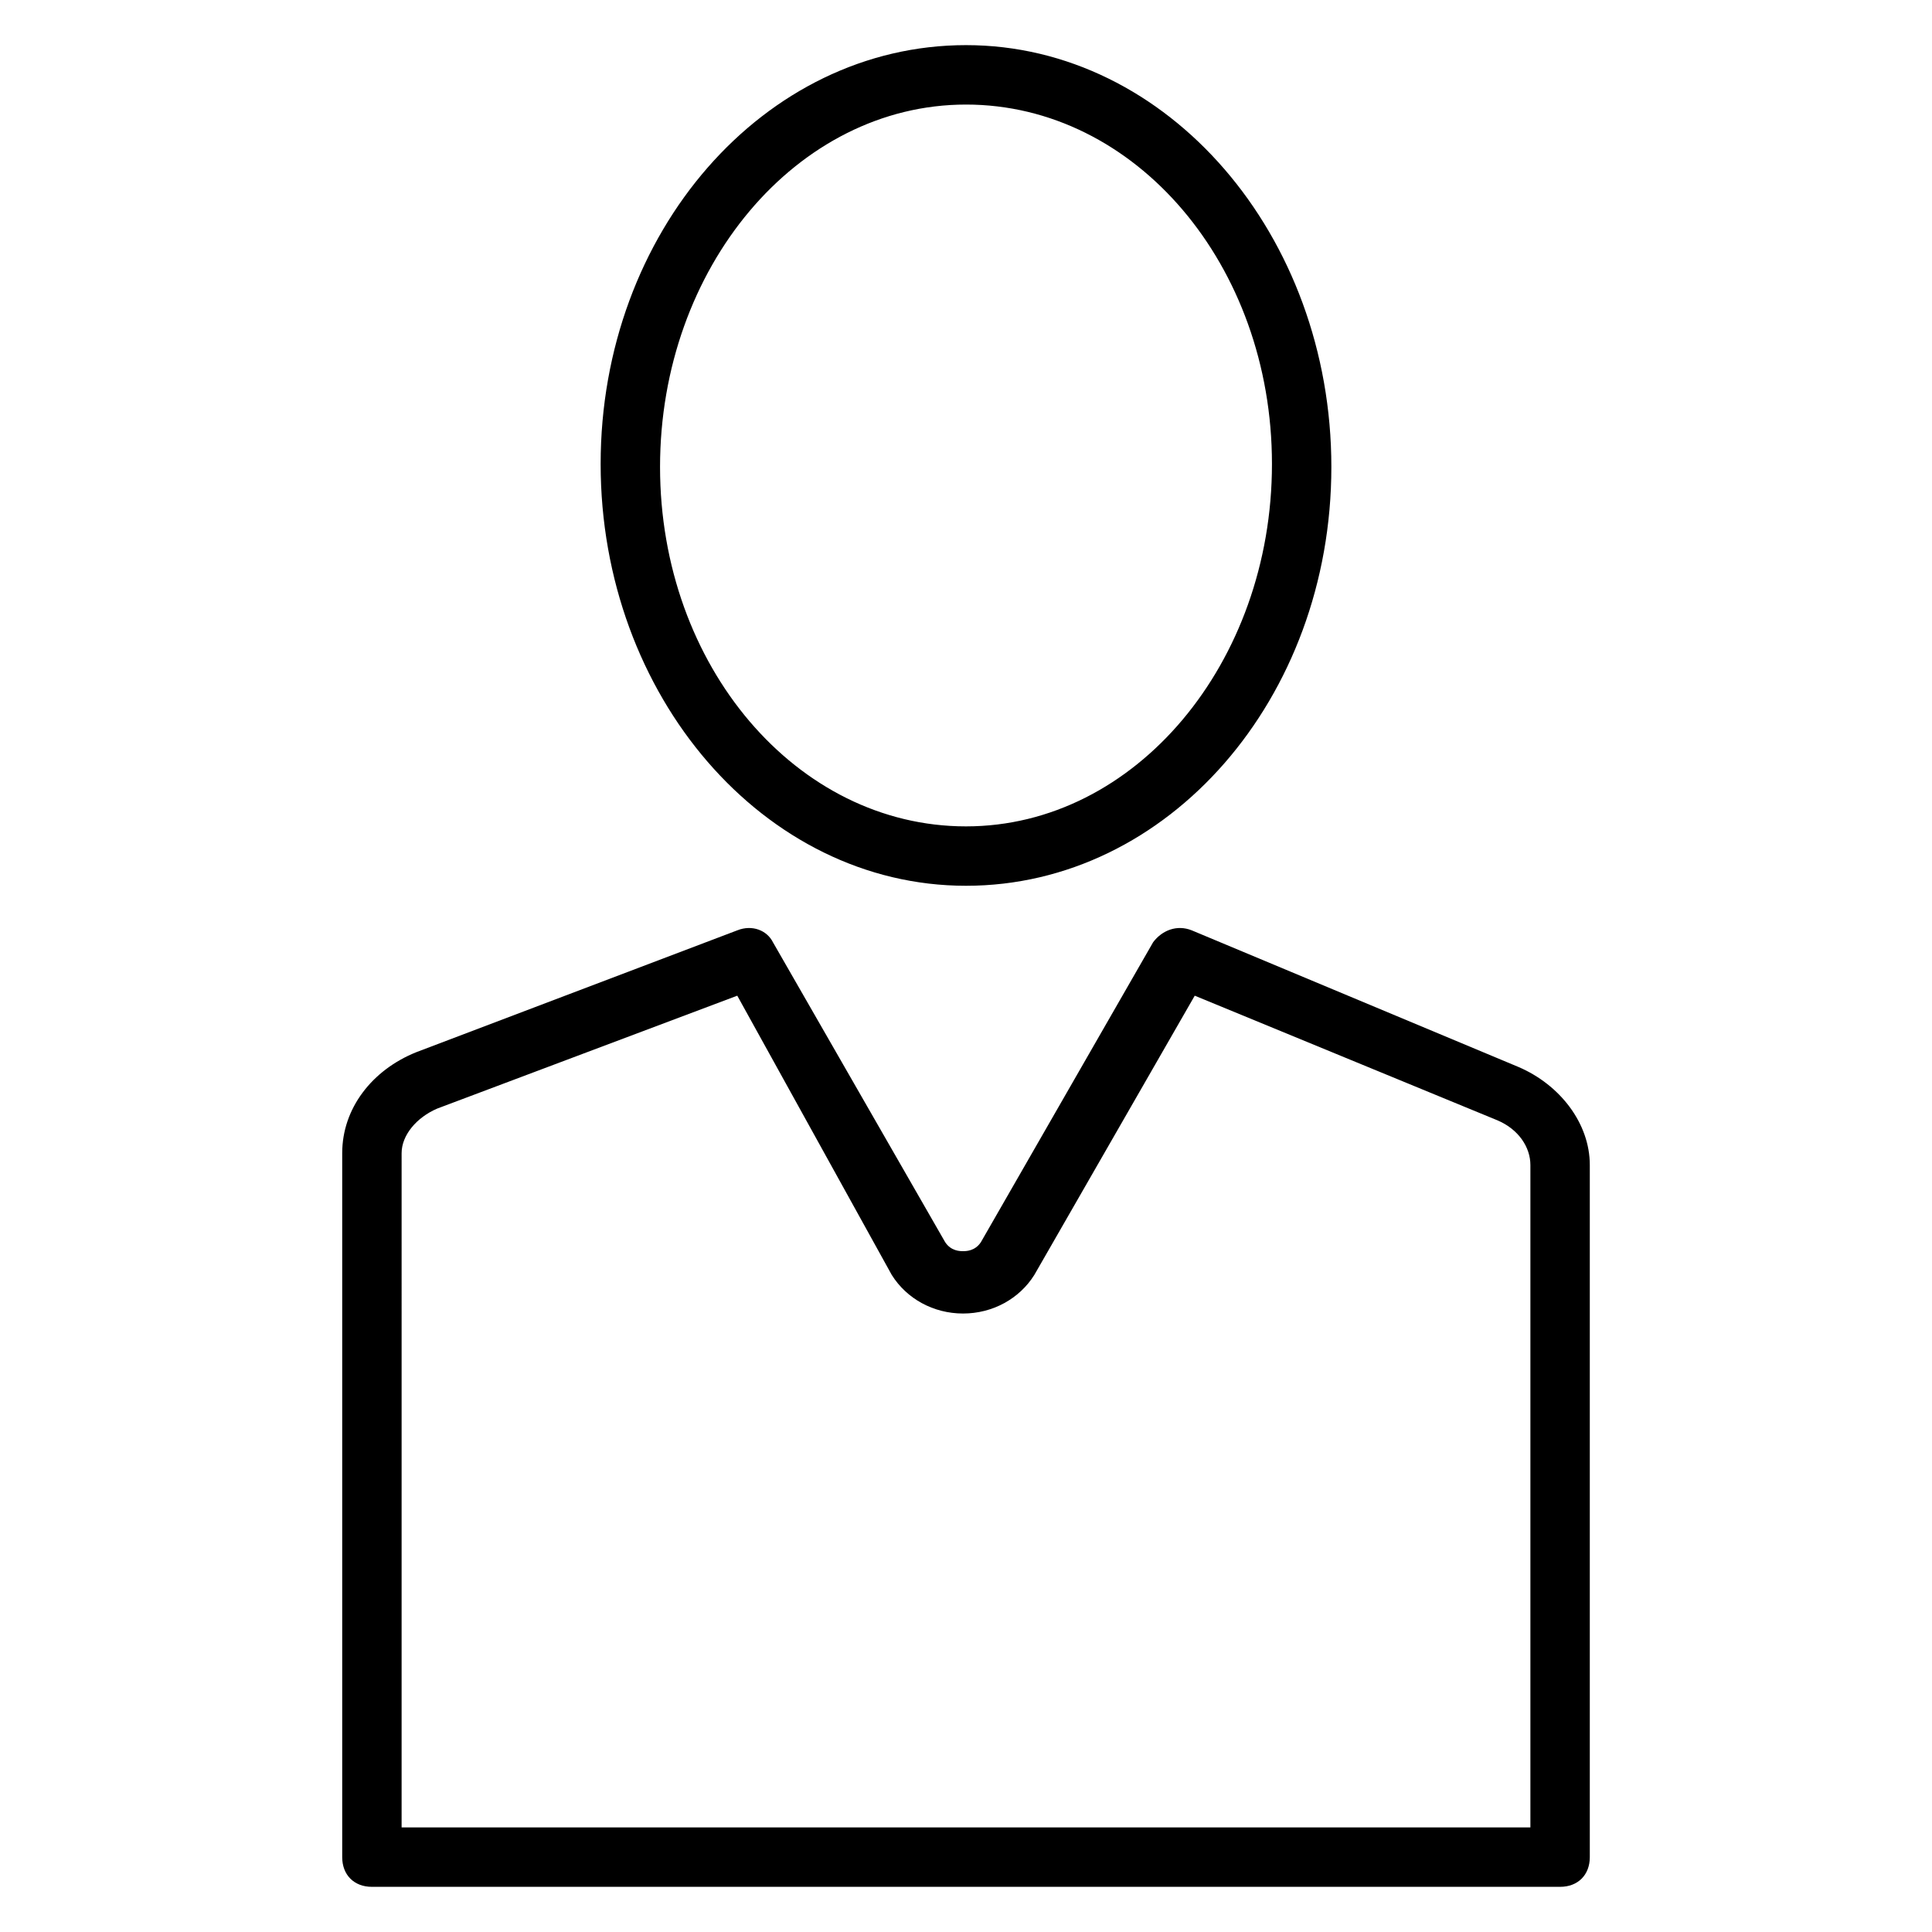
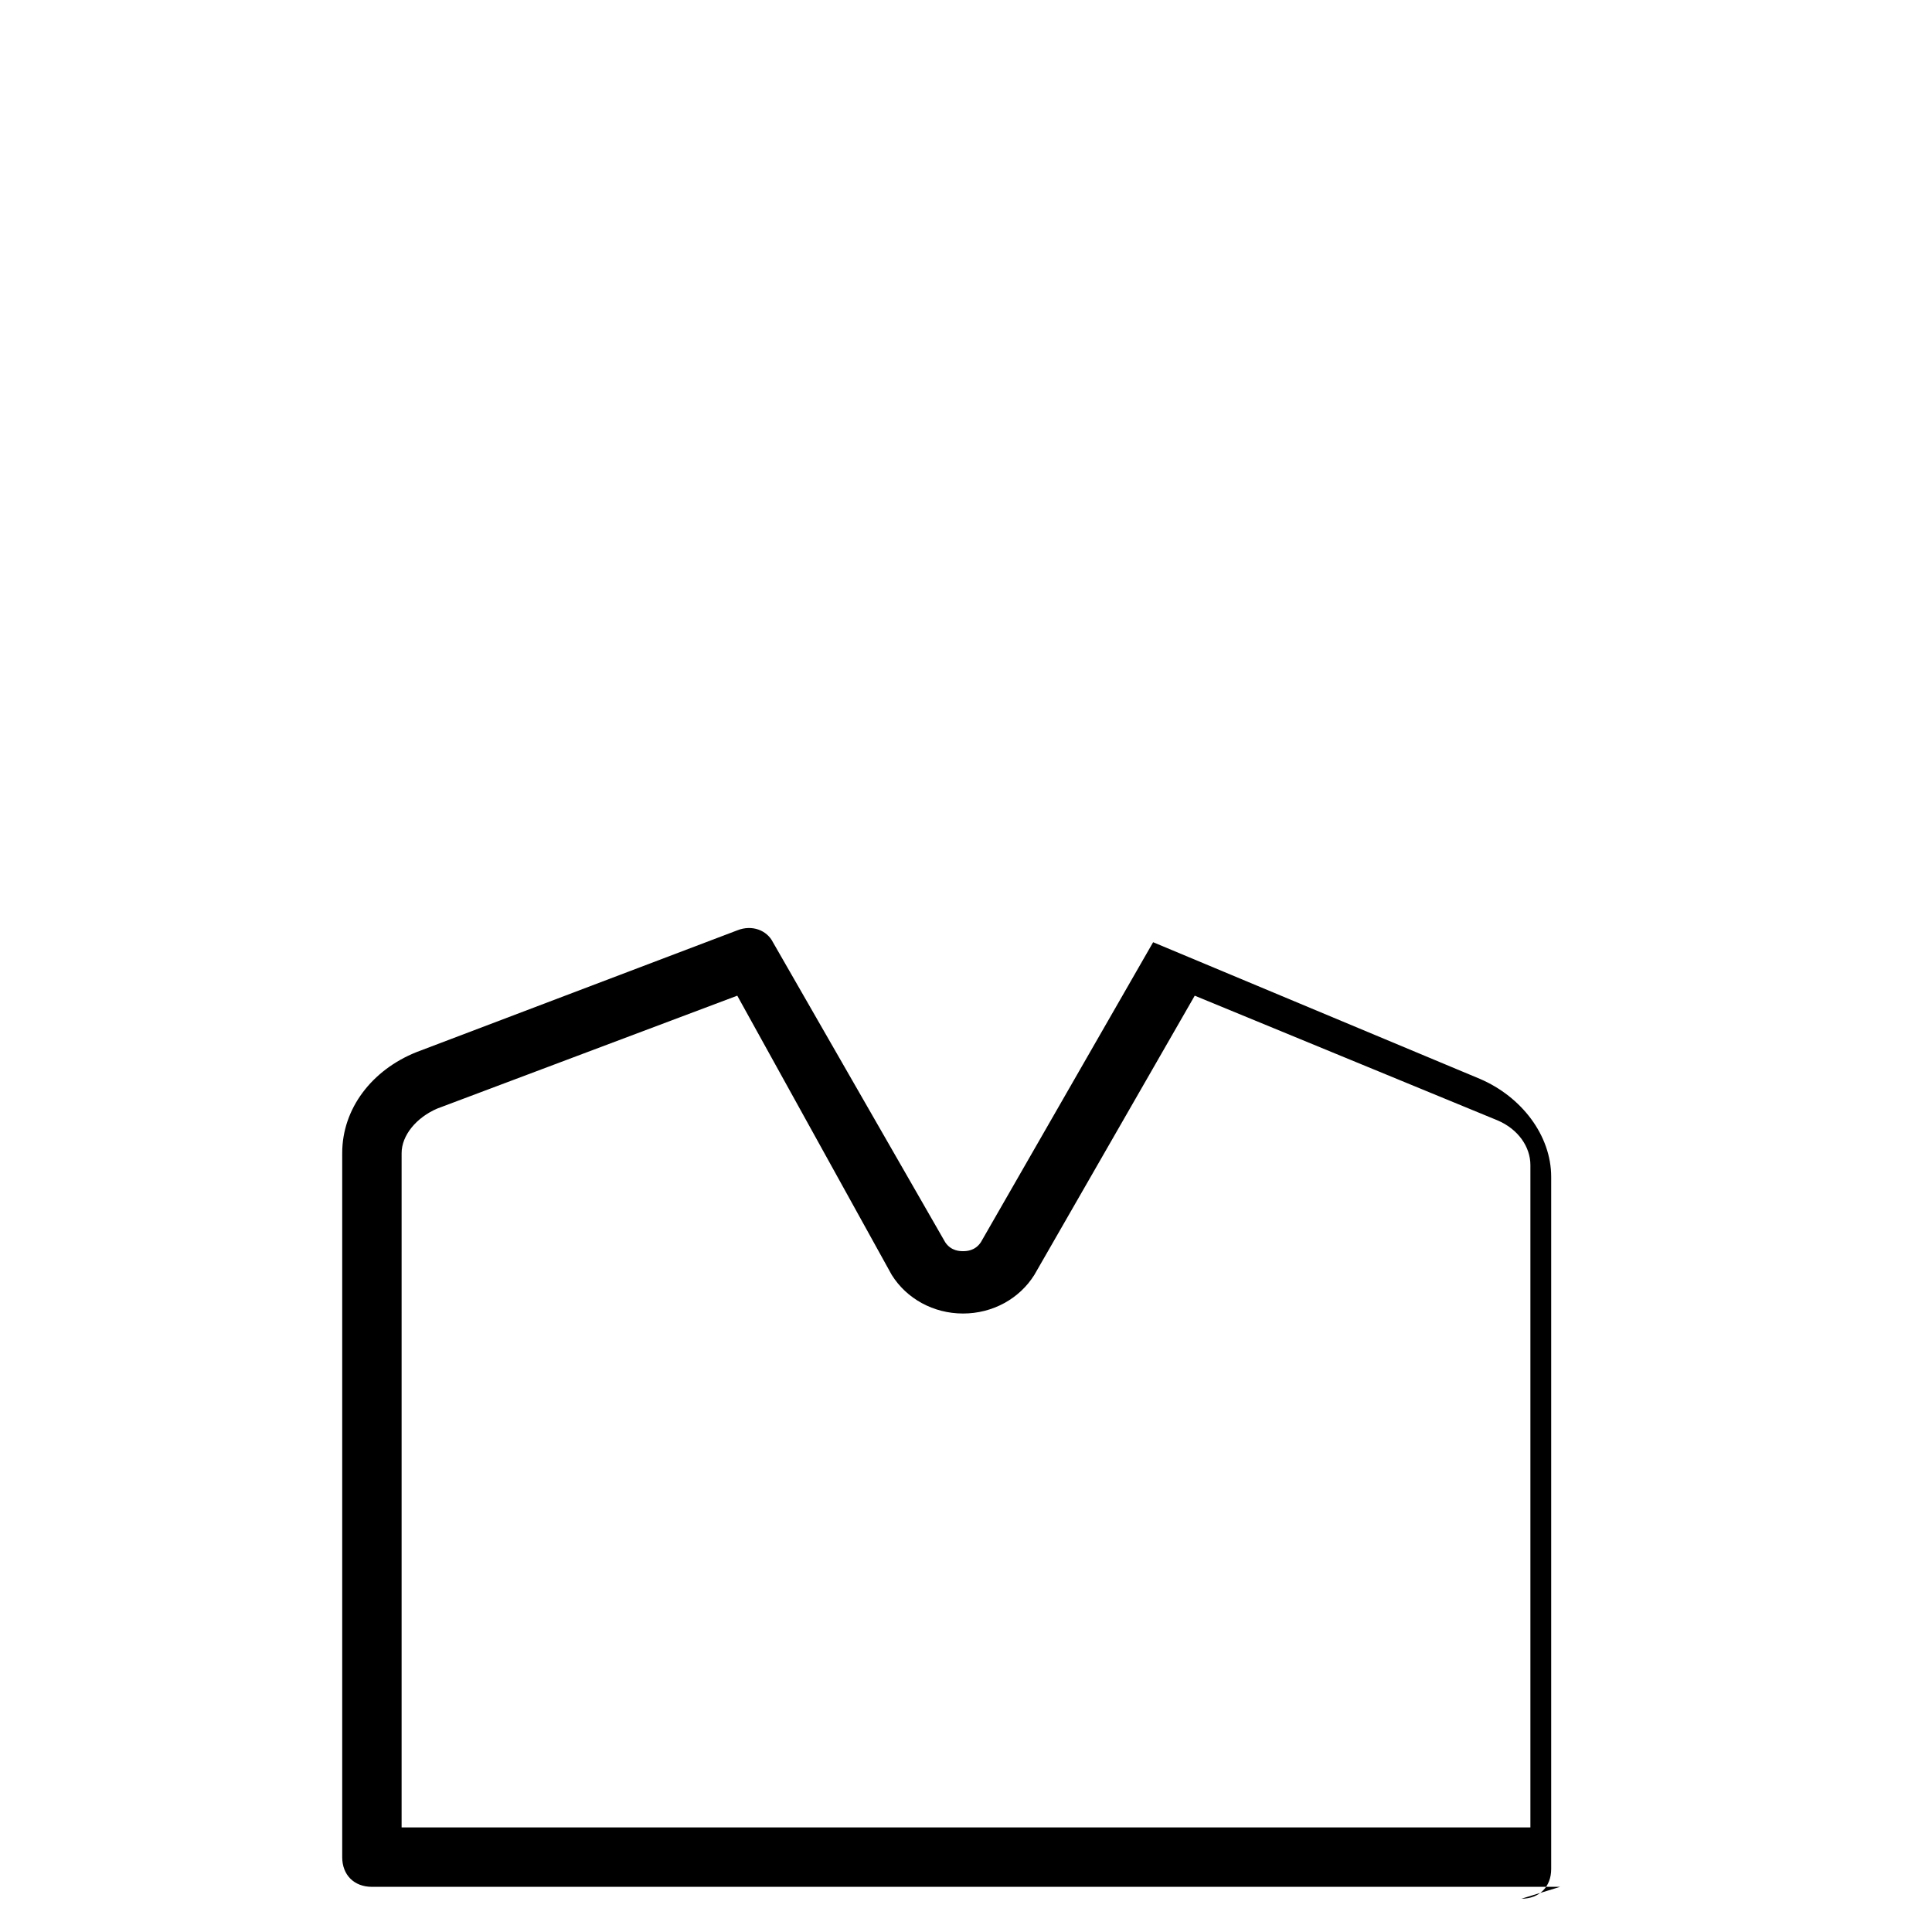
<svg xmlns="http://www.w3.org/2000/svg" fill="#000000" width="800px" height="800px" version="1.1" viewBox="144 144 512 512">
  <g>
-     <path d="m557.44 644.03h-314.88c-4.723 0-7.871-3.148-7.871-7.871v-186.57c0-11.809 7.871-22.043 19.68-26.766l85.02-32.273c3.938-1.574 7.871 0 9.445 3.148l45.656 79.508c1.574 2.363 3.938 2.363 4.723 2.363 0.789 0 3.148 0 4.723-2.363l45.656-79.508c2.363-3.148 6.297-4.723 10.234-3.148l86.594 36.211c11.02 4.723 18.895 14.957 18.895 25.977v183.42c0 4.723-3.148 7.871-7.875 7.871zm-307.01-15.742h299.14v-175.55c0-4.723-3.148-9.445-8.66-11.809l-80.293-33.062-42.508 73.996c-3.938 6.297-11.02 10.234-18.895 10.234-7.871 0-14.957-3.938-18.895-10.234l-40.934-73.996-79.508 29.914c-5.512 2.363-9.445 7.086-9.445 11.809z" />
-     <path d="m400 378.74c-53.531 0-96.824-50.383-96.824-111.78-0.004-61.402 43.293-111 96.824-111s96.824 50.383 96.824 111.78c0 61.402-43.297 111-96.824 111zm0-207.03c-44.871 0-81.082 43.297-81.082 96.039s36.211 95.25 81.082 95.25 81.082-43.297 81.082-96.039c0-52.742-36.215-95.25-81.082-95.25z" />
+     <path d="m557.44 644.03h-314.88c-4.723 0-7.871-3.148-7.871-7.871v-186.57c0-11.809 7.871-22.043 19.68-26.766l85.02-32.273c3.938-1.574 7.871 0 9.445 3.148l45.656 79.508c1.574 2.363 3.938 2.363 4.723 2.363 0.789 0 3.148 0 4.723-2.363l45.656-79.508l86.594 36.211c11.02 4.723 18.895 14.957 18.895 25.977v183.42c0 4.723-3.148 7.871-7.875 7.871zm-307.01-15.742h299.14v-175.55c0-4.723-3.148-9.445-8.66-11.809l-80.293-33.062-42.508 73.996c-3.938 6.297-11.02 10.234-18.895 10.234-7.871 0-14.957-3.938-18.895-10.234l-40.934-73.996-79.508 29.914c-5.512 2.363-9.445 7.086-9.445 11.809z" />
  </g>
</svg>